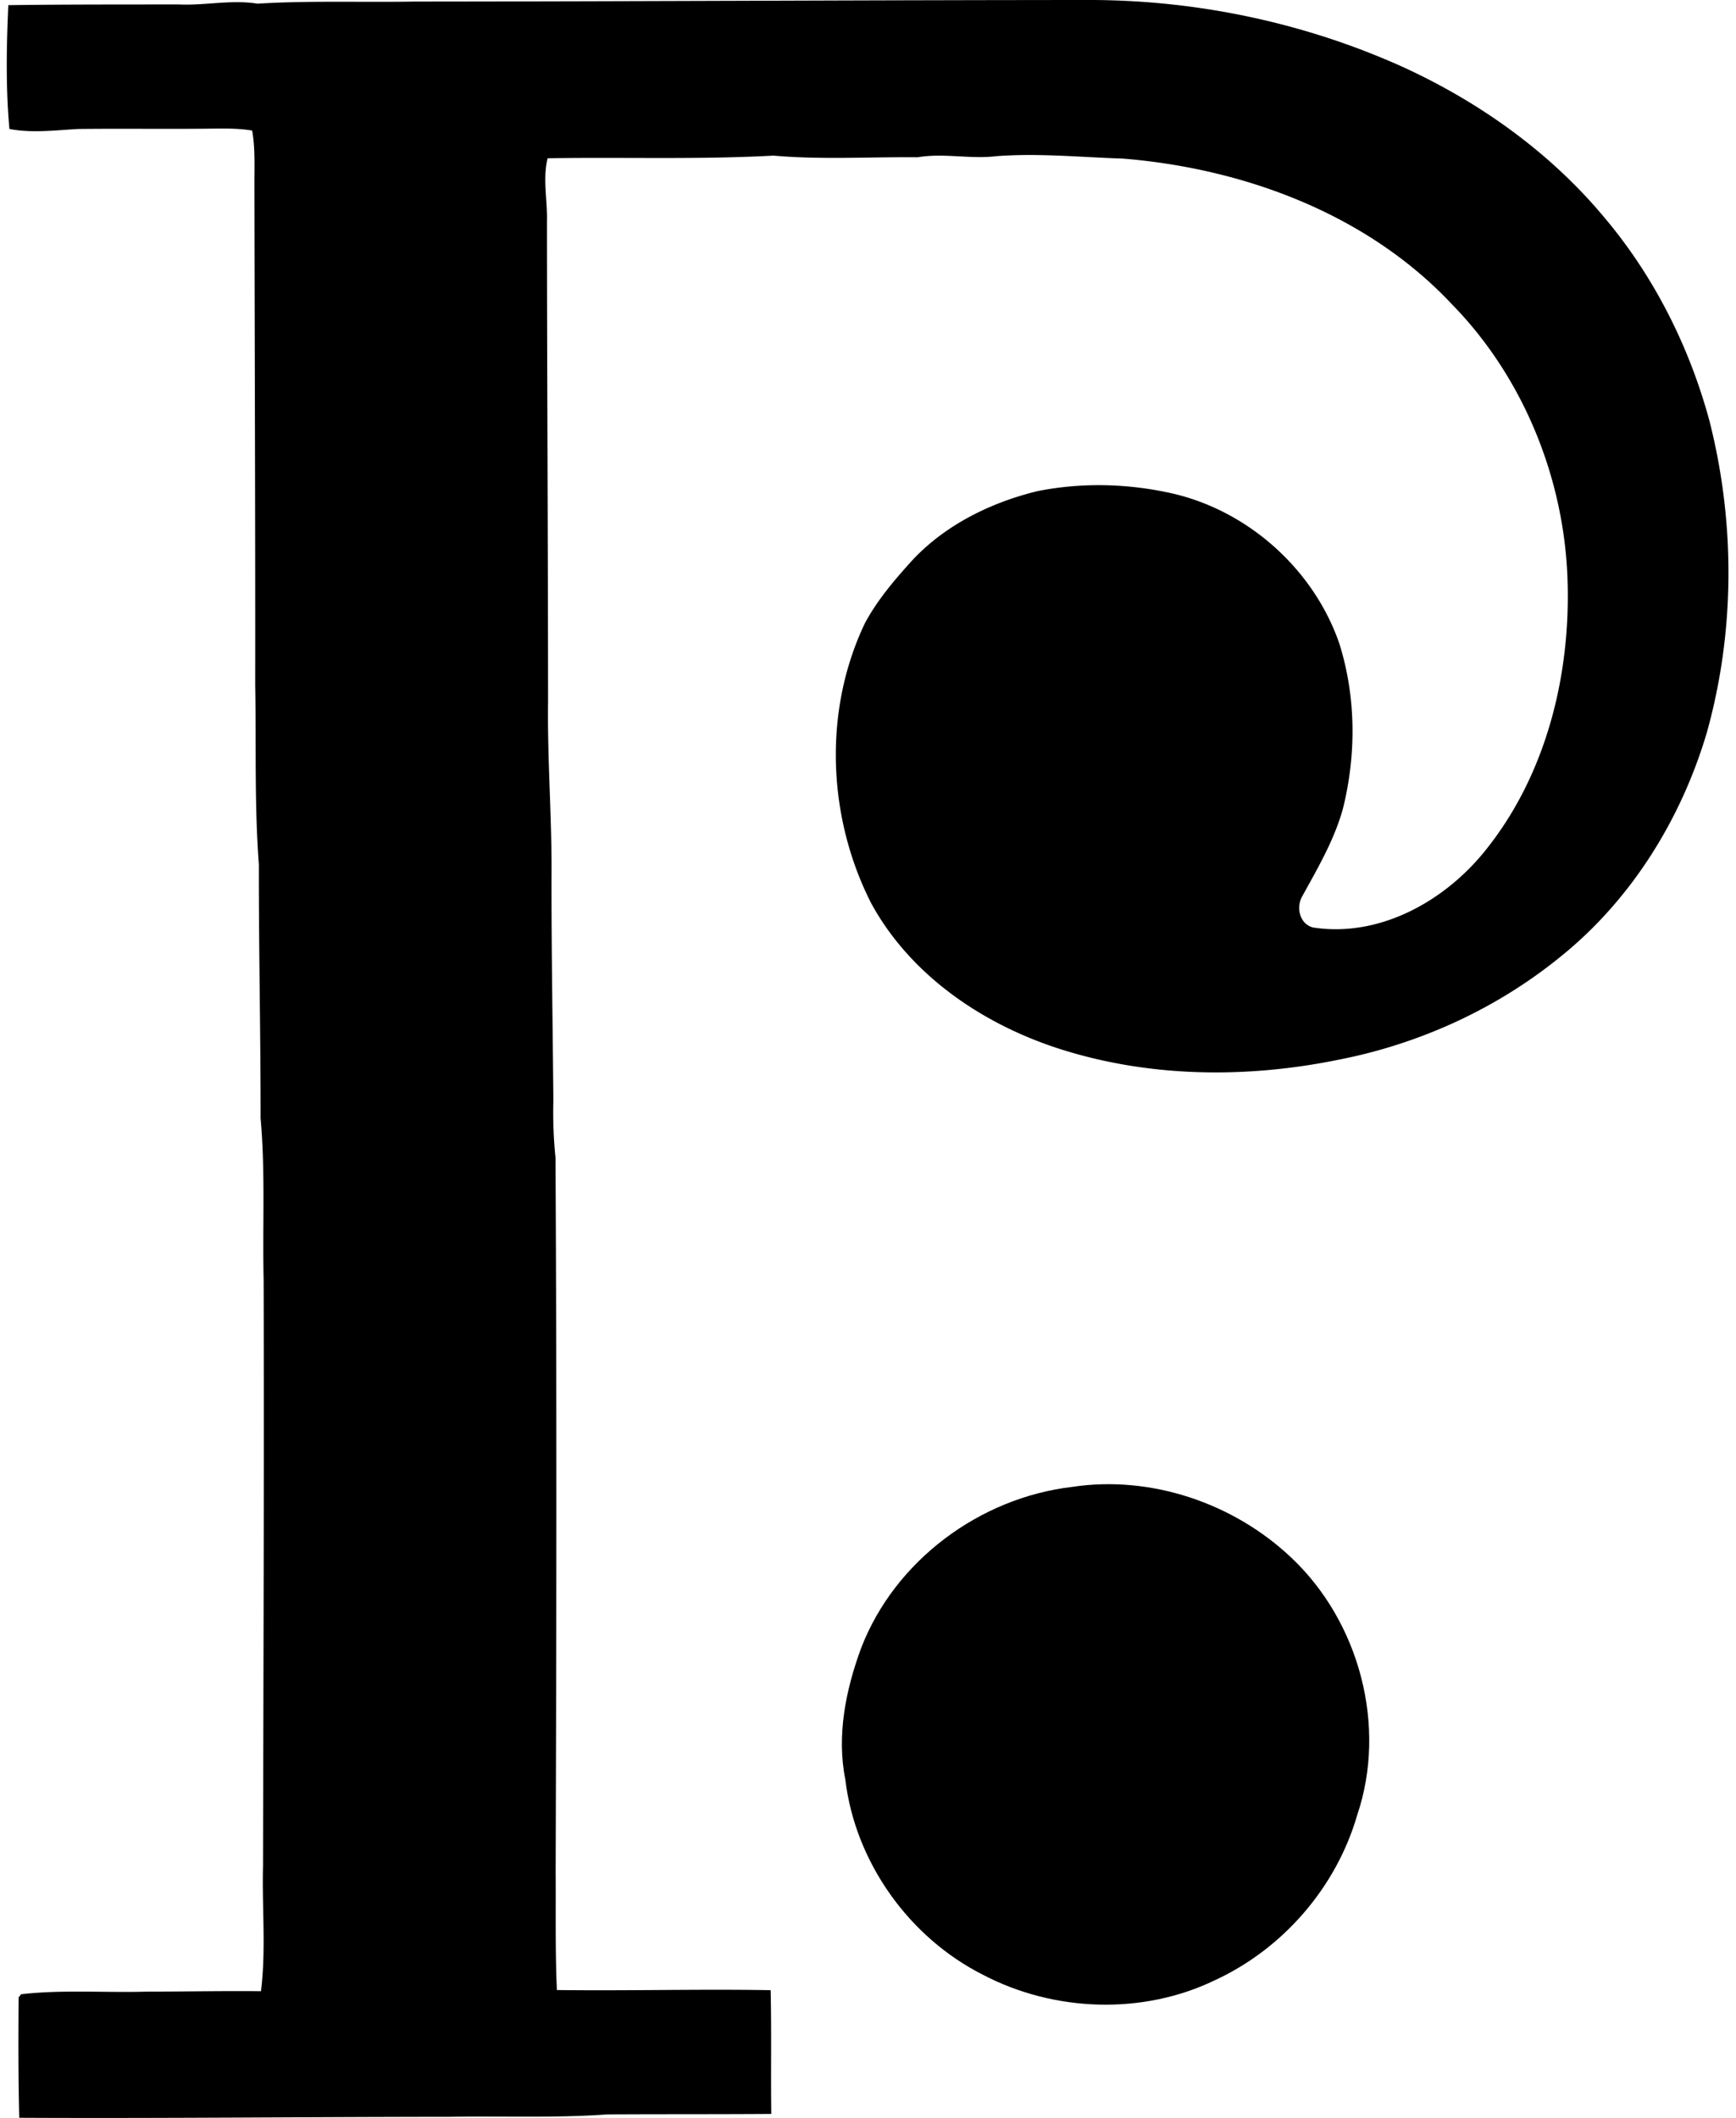
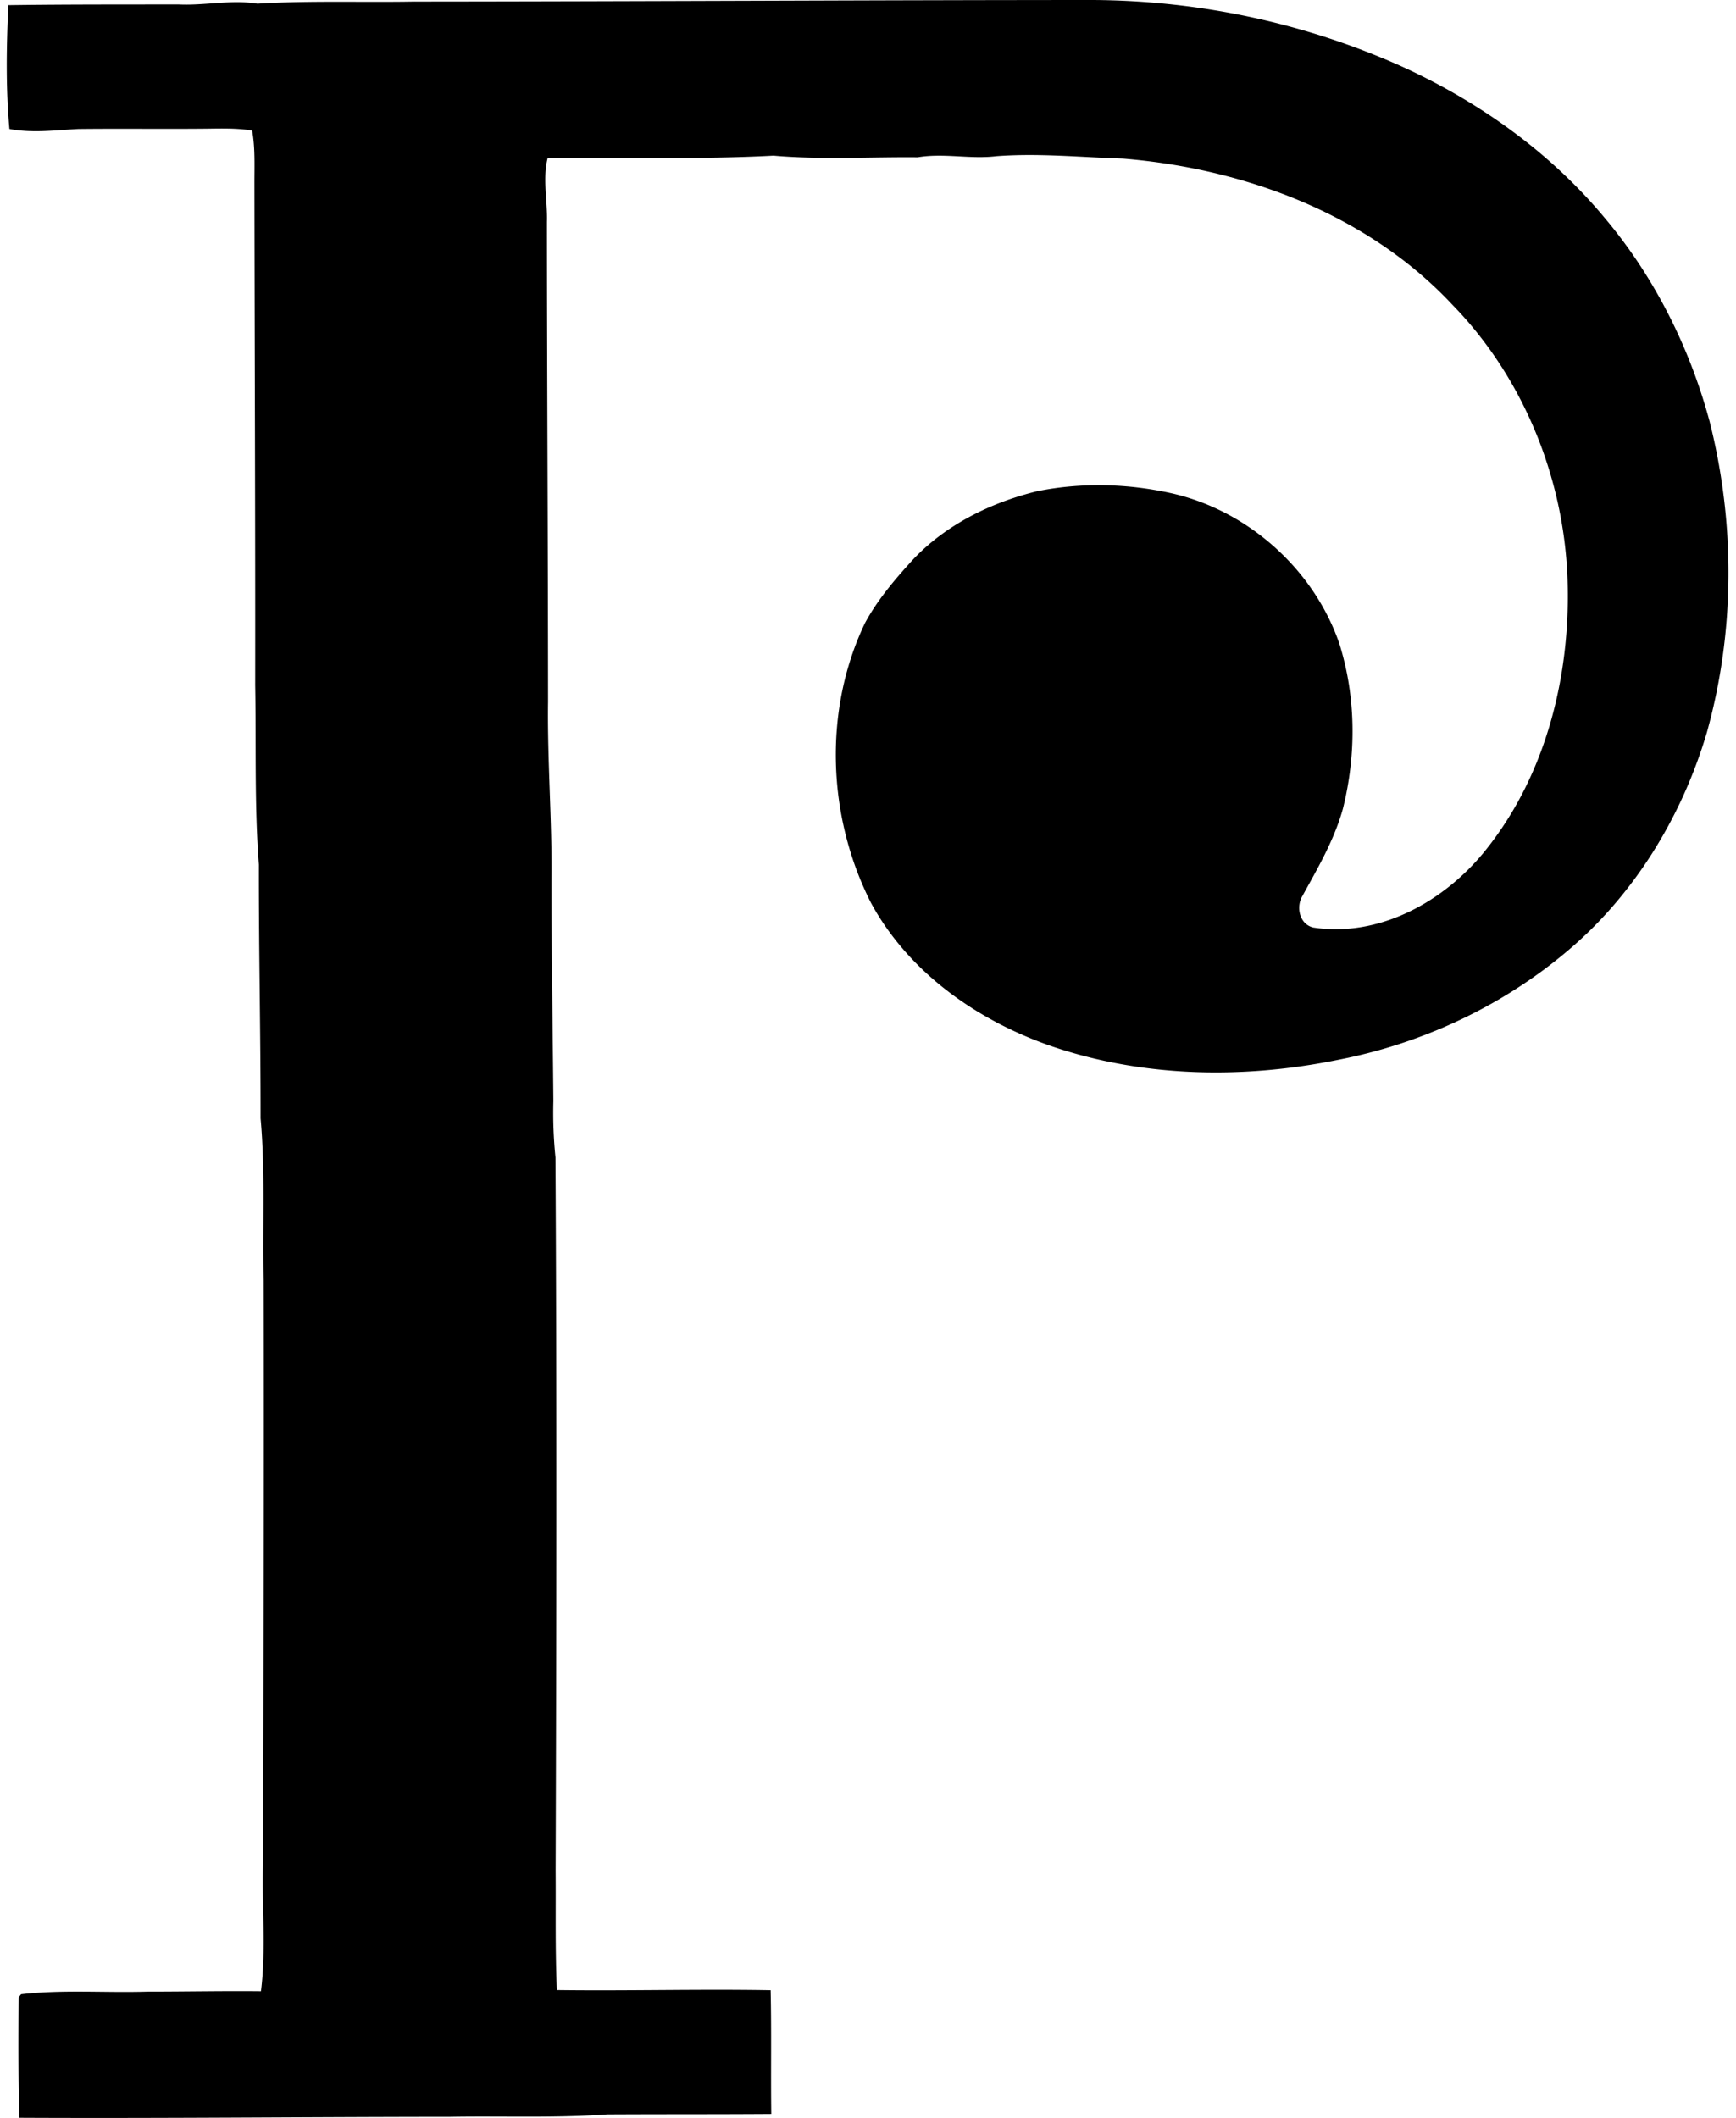
<svg xmlns="http://www.w3.org/2000/svg" width="164" height="200" fill="none" viewBox="0 0 164 200">
  <path fill="#000" d="M39.19.148C60.525.133 81.862.008 103.2 0c10.115.044 20.23 2.199 29.452 6.382 7.194 3.313 13.805 8.034 18.888 14.129 4.707 5.563 8.064 12.24 9.96 19.263 2.435 9.599 2.413 19.84-.251 29.394-2.398 8.1-7.031 15.626-13.605 20.997-6.131 5.054-13.538 8.44-21.329 9.938-8.617 1.741-17.692 1.653-26.11-1.018-7.32-2.324-14.196-6.965-17.921-13.819-4.117-8.115-4.523-18.15-.576-26.413 1.203-2.242 2.885-4.197 4.59-6.064 3.113-3.269 7.318-5.327 11.664-6.397 4.19-.848 8.58-.738 12.756.2 7.208 1.645 13.369 7.163 15.796 14.143 1.594 5.039 1.631 10.506.354 15.626-.811 2.944-2.361 5.585-3.822 8.241-.634 1.048-.287 2.671 1.011 2.988 6.249.96 12.388-2.464 16.224-7.223 5.844-7.23 8.168-16.799 7.791-25.97-.398-9.48-4.257-18.872-10.912-25.667-7.99-8.515-19.61-12.816-31.068-13.753-3.984-.125-7.968-.531-11.96-.229-2.479.303-4.957-.317-7.436.104-4.538-.045-9.097.243-13.62-.155-7.112.383-14.232.133-21.344.25-.48 1.978 0 4-.06 5.999.008 15.11.097 30.212.104 45.322-.074 5.548.376 11.075.325 16.63-.008 7.024.118 14.04.177 21.064a41.784 41.784 0 0 0 .199 5.349c.125 22.443.088 44.887.015 67.338.03 3.755-.052 7.525.118 11.281 6.728.088 13.464-.104 20.193.015.088 3.88.007 7.783.059 11.686-5.172.037-10.344.015-15.508.044-4.944.355-9.909.141-14.867.229-13.553.007-27.114.155-40.667.089-.096-3.793-.088-7.585-.059-11.37l.229-.295c3.984-.457 8.005-.125 12.004-.251 3.556 0 7.105-.073 10.66-.037.488-3.917.09-7.879.193-11.812.037-18.444.11-36.889.059-55.341-.118-5.091.17-10.204-.288-15.28.007-7.99-.177-15.973-.162-23.956-.428-5.63-.244-11.288-.347-16.932.015-15.833-.052-31.666-.074-47.492 0-1.638.074-3.283-.214-4.899-1.608-.265-3.246-.177-4.87-.17-3.858.03-7.71-.021-11.56.023-2.162.118-4.346.406-6.5 0C.537 8.308.61 4.375.787.487 6.151.413 11.522.427 16.886.42c2.479.118 4.958-.473 7.437-.074 4.943-.303 9.908-.11 14.866-.2Z" />
-   <path fill="#000" d="M101.282 140.417c7.444-1.129 15.28 1.534 20.717 6.691 6.426 6.058 9.06 15.907 6.212 24.311-1.97 6.802-7.001 12.616-13.435 15.582-6.832 3.305-15.184 3.002-21.883-.495-7.009-3.519-12.107-10.653-13.036-18.459-.834-4.169.044-8.485 1.497-12.417 3.18-8.249 11.2-14.188 19.928-15.213Z" />
</svg>